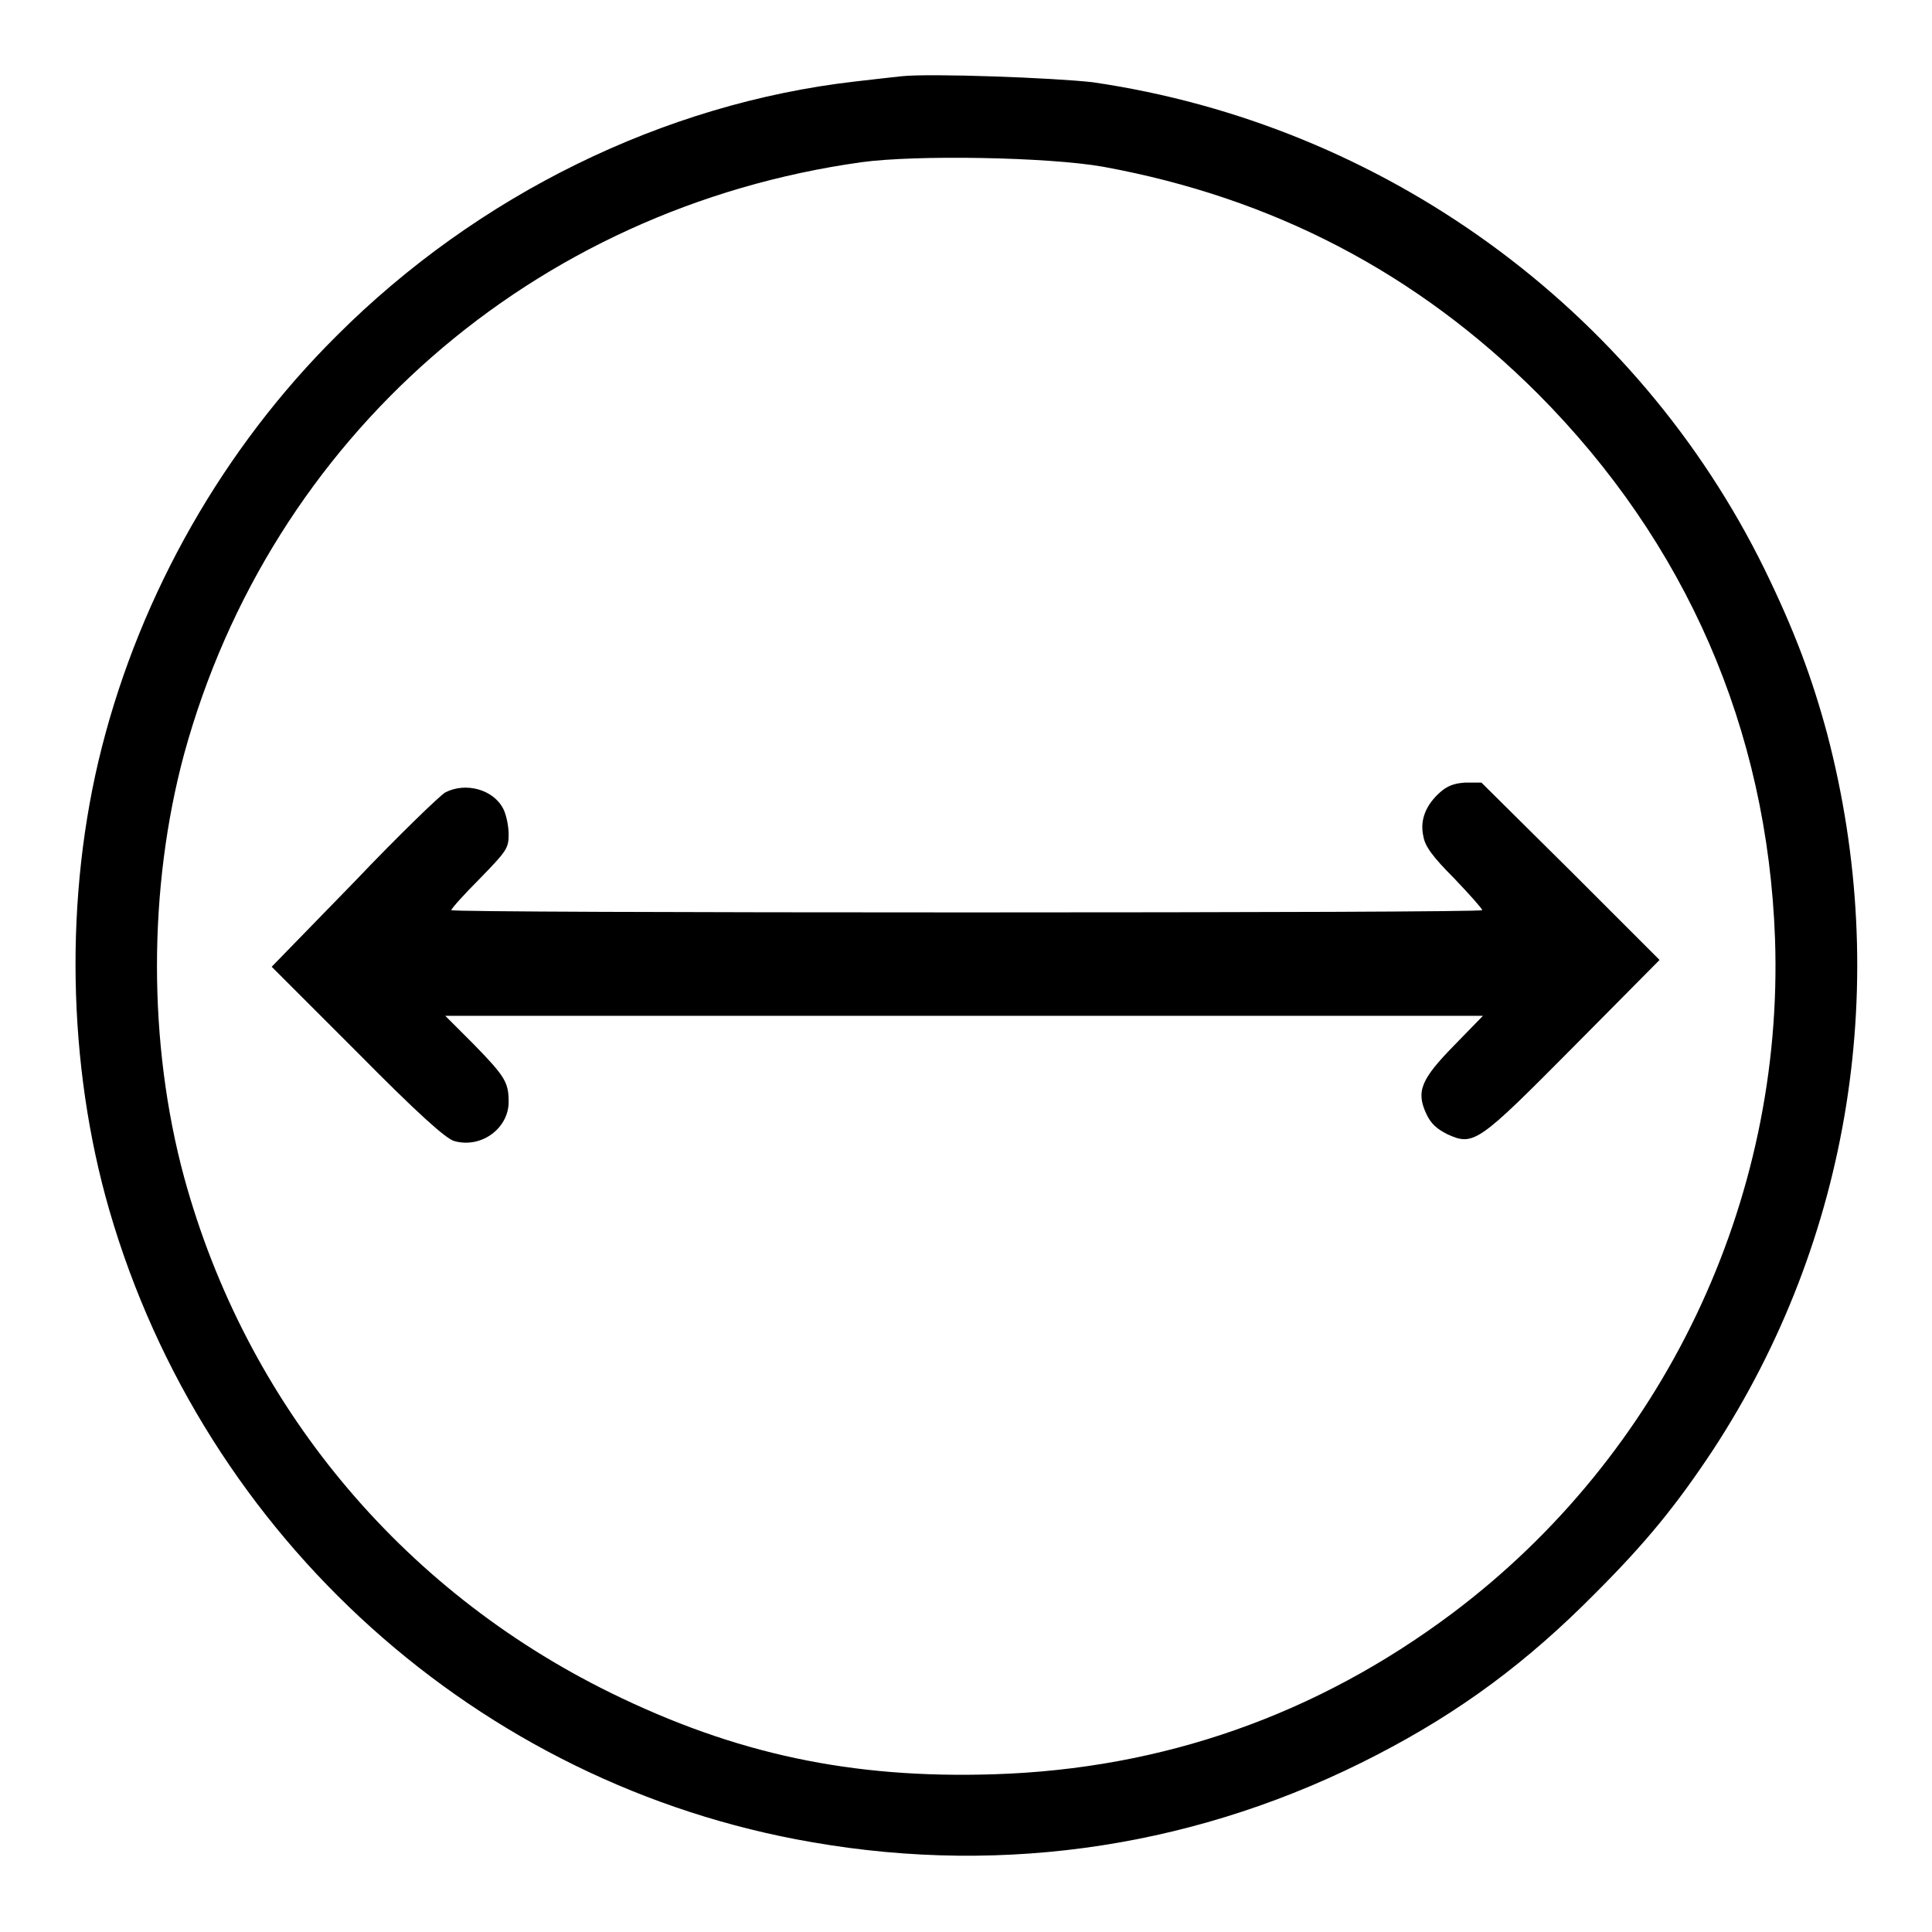
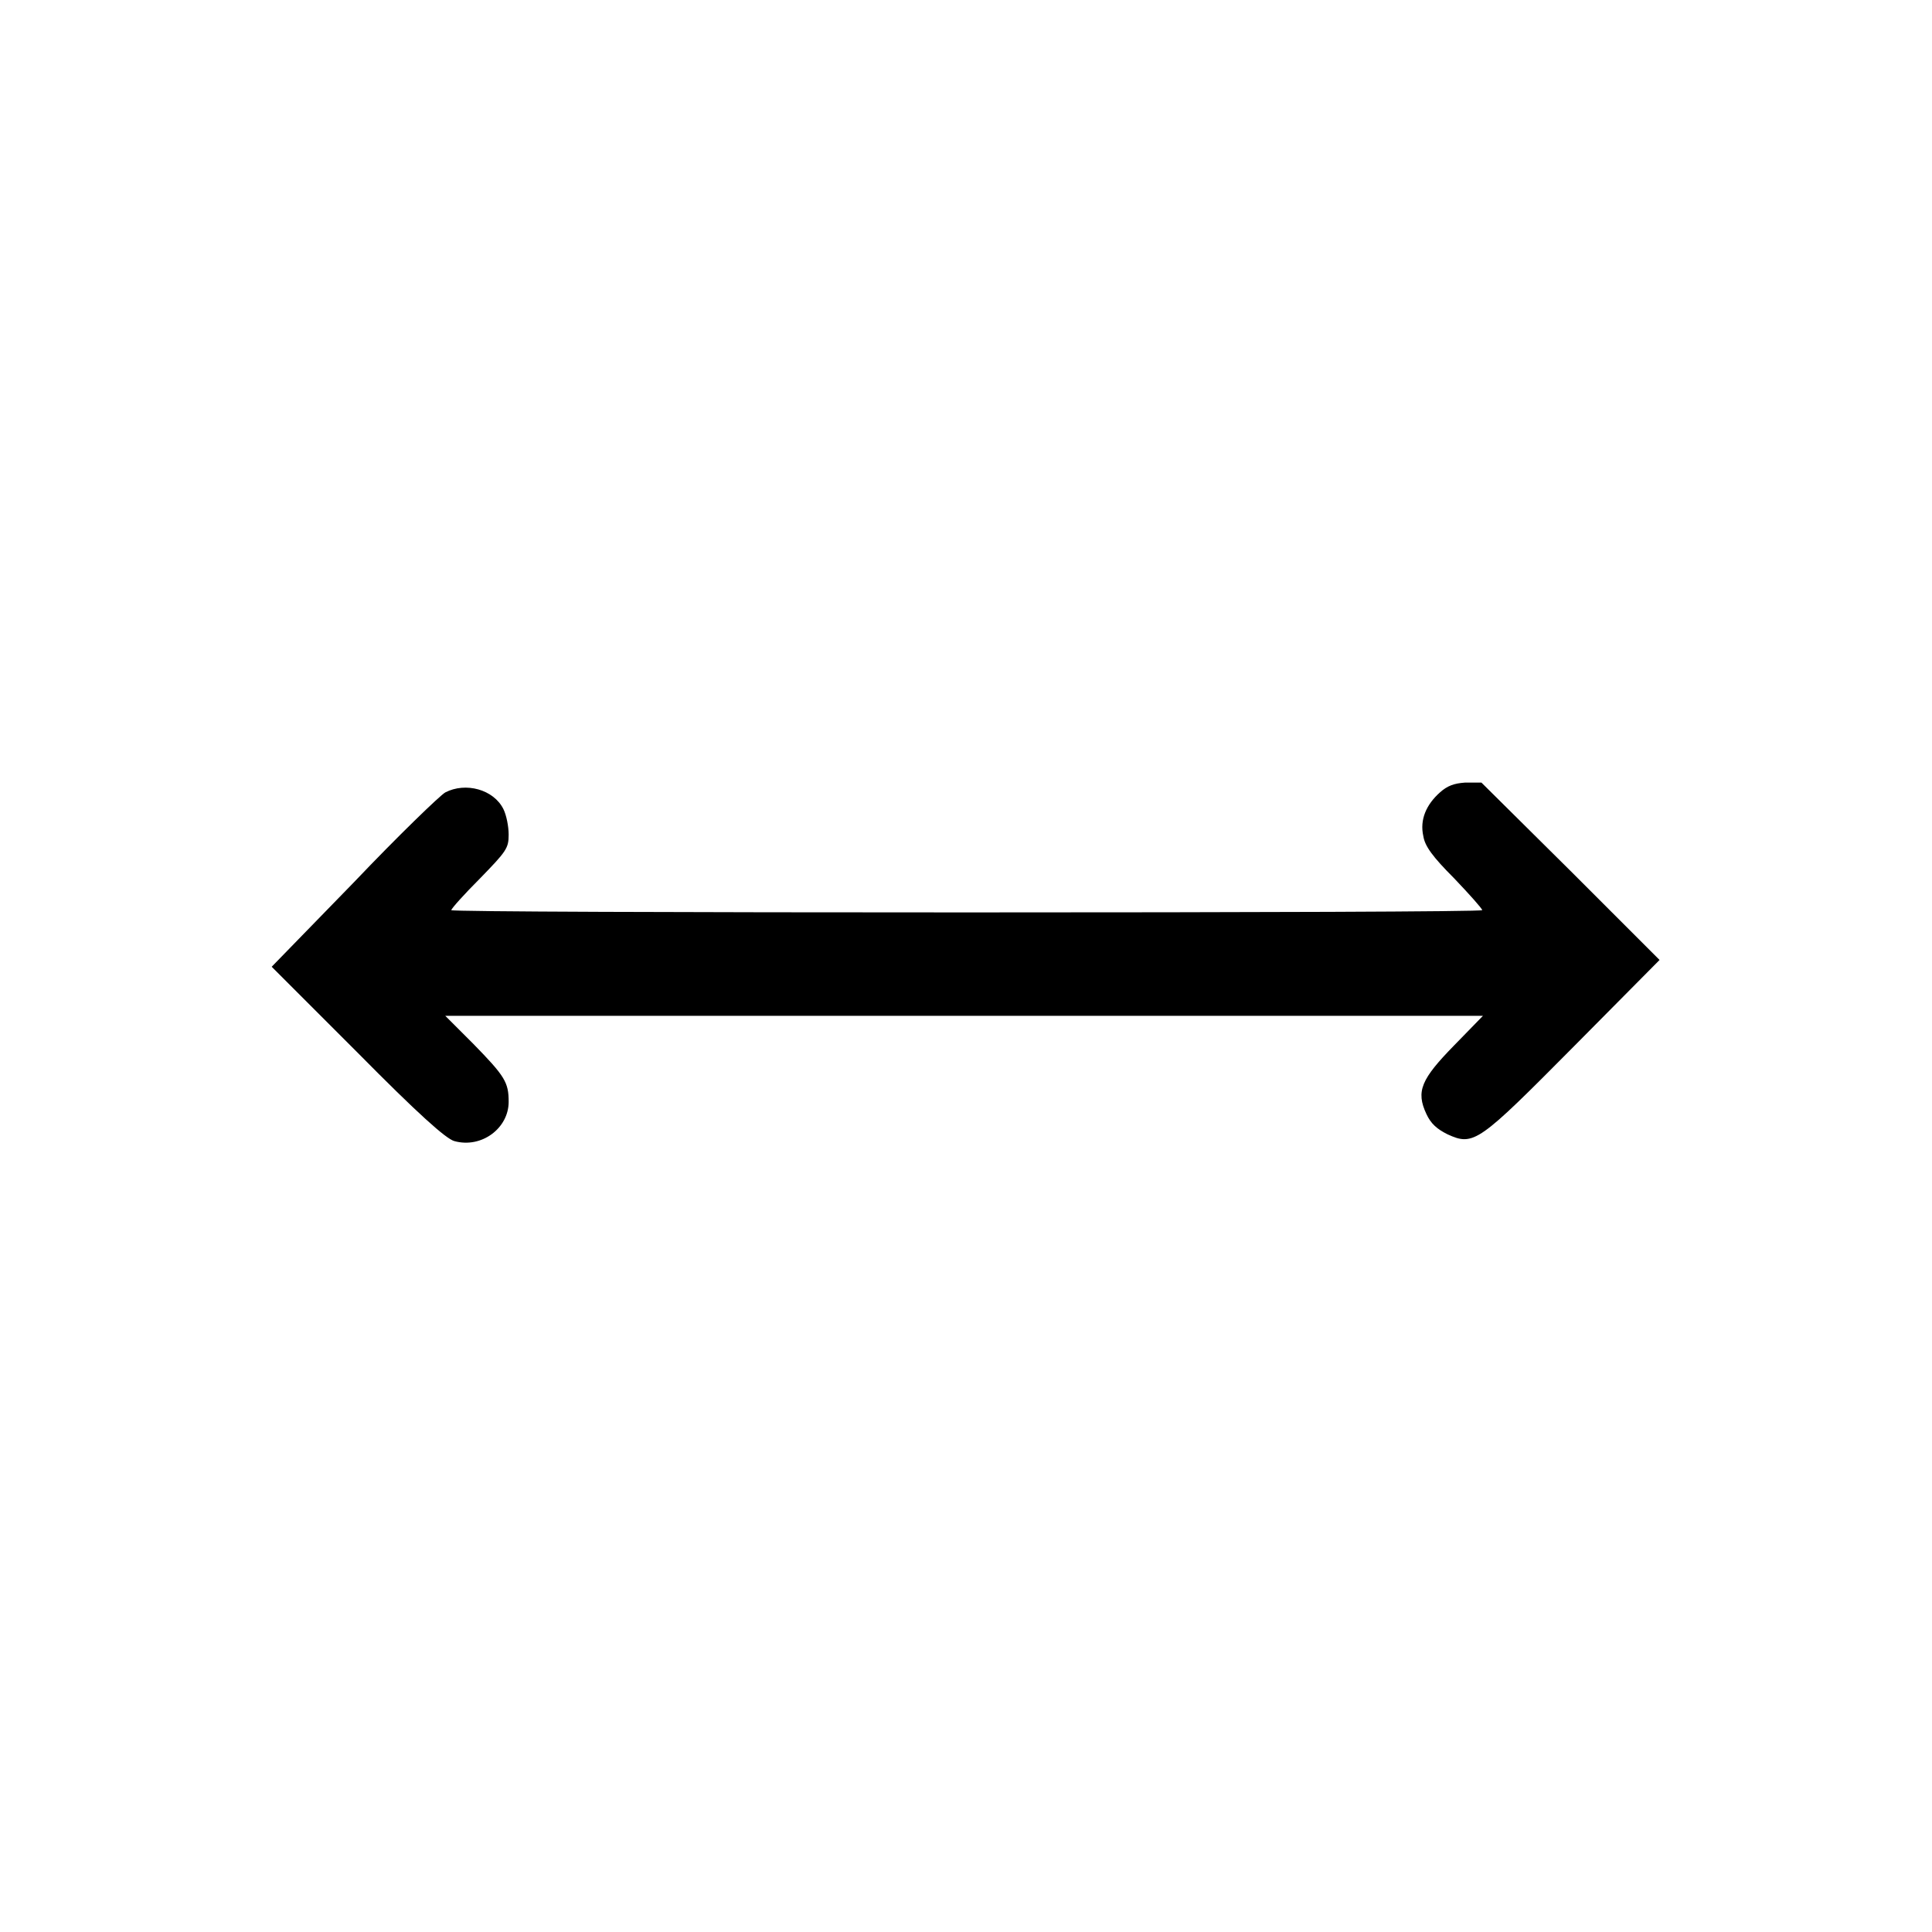
<svg xmlns="http://www.w3.org/2000/svg" version="1.1" x="0px" y="0px" viewBox="0 0 256 256" enable-background="new 0 0 256 256" xml:space="preserve">
  <g>
    <g>
      <g>
-         <path fill="#000000" d="M119.5,10.1c-0.9,0.1-3.7,0.4-6.2,0.7C88,13.7,63.3,25.8,44.6,44.5C29.6,59.4,18.7,78.6,13.5,99c-5,19.6-4.6,42.1,1,61.4c12.6,43.4,48.9,76.1,93.1,83.7c25.8,4.5,51.6,0.5,74.9-11.6c11-5.7,19.8-12.2,28.9-21.4c6.7-6.7,10.7-11.6,15.6-19c18.3-28,23.7-62.2,15.1-94.9c-2-7.4-4.3-13.6-8.3-21.8c-17-34.6-50.5-58.9-89-64.5C139.6,10.3,123.3,9.7,119.5,10.1z M146.2,22.1c22.4,4.1,41.5,14,57.6,30.1c19.6,19.7,30.4,44.4,31.4,72.2c1.2,34.8-14.8,68.4-42.8,89.4c-17.9,13.4-38.3,20.6-60.7,21.3c-18.9,0.6-34.3-2.7-50.8-10.8C53,210.6,32.6,186,24.4,156c-4.8-17.7-4.8-38.3,0-56.1C35.9,58,70.6,27.6,114.1,21.5C121.3,20.5,138.9,20.8,146.2,22.1z" />
        <path fill="#000000" d="M190.8,105c-1.8,1.6-2.7,3.6-2.2,5.8c0.2,1.3,1.2,2.7,4.1,5.6c2,2.1,3.7,4,3.7,4.2s-30.7,0.3-68.3,0.3c-37.6,0-68.3-0.1-68.3-0.3s1.7-2.1,3.8-4.2c3.5-3.6,3.8-4,3.8-5.8c0-1.1-0.3-2.6-0.7-3.4c-1.3-2.6-5-3.6-7.7-2.2c-0.7,0.4-6.2,5.7-12.1,11.9l-10.9,11.2l11.3,11.3c8.1,8.2,11.8,11.5,12.9,11.8c3.6,1,7.2-1.7,7.2-5.2c0-2.6-0.5-3.4-4.7-7.7l-3.7-3.7h68.8h68.7l-3.8,3.9c-4.4,4.5-5.1,6.1-3.7,9.1c0.6,1.3,1.4,2,2.8,2.7c3.5,1.6,4.1,1.1,16.8-11.7l11.3-11.4l-11.8-11.8l-11.8-11.7h-2.2C192.7,103.8,191.8,104.1,190.8,105z" />
      </g>
    </g>
  </g>
</svg>